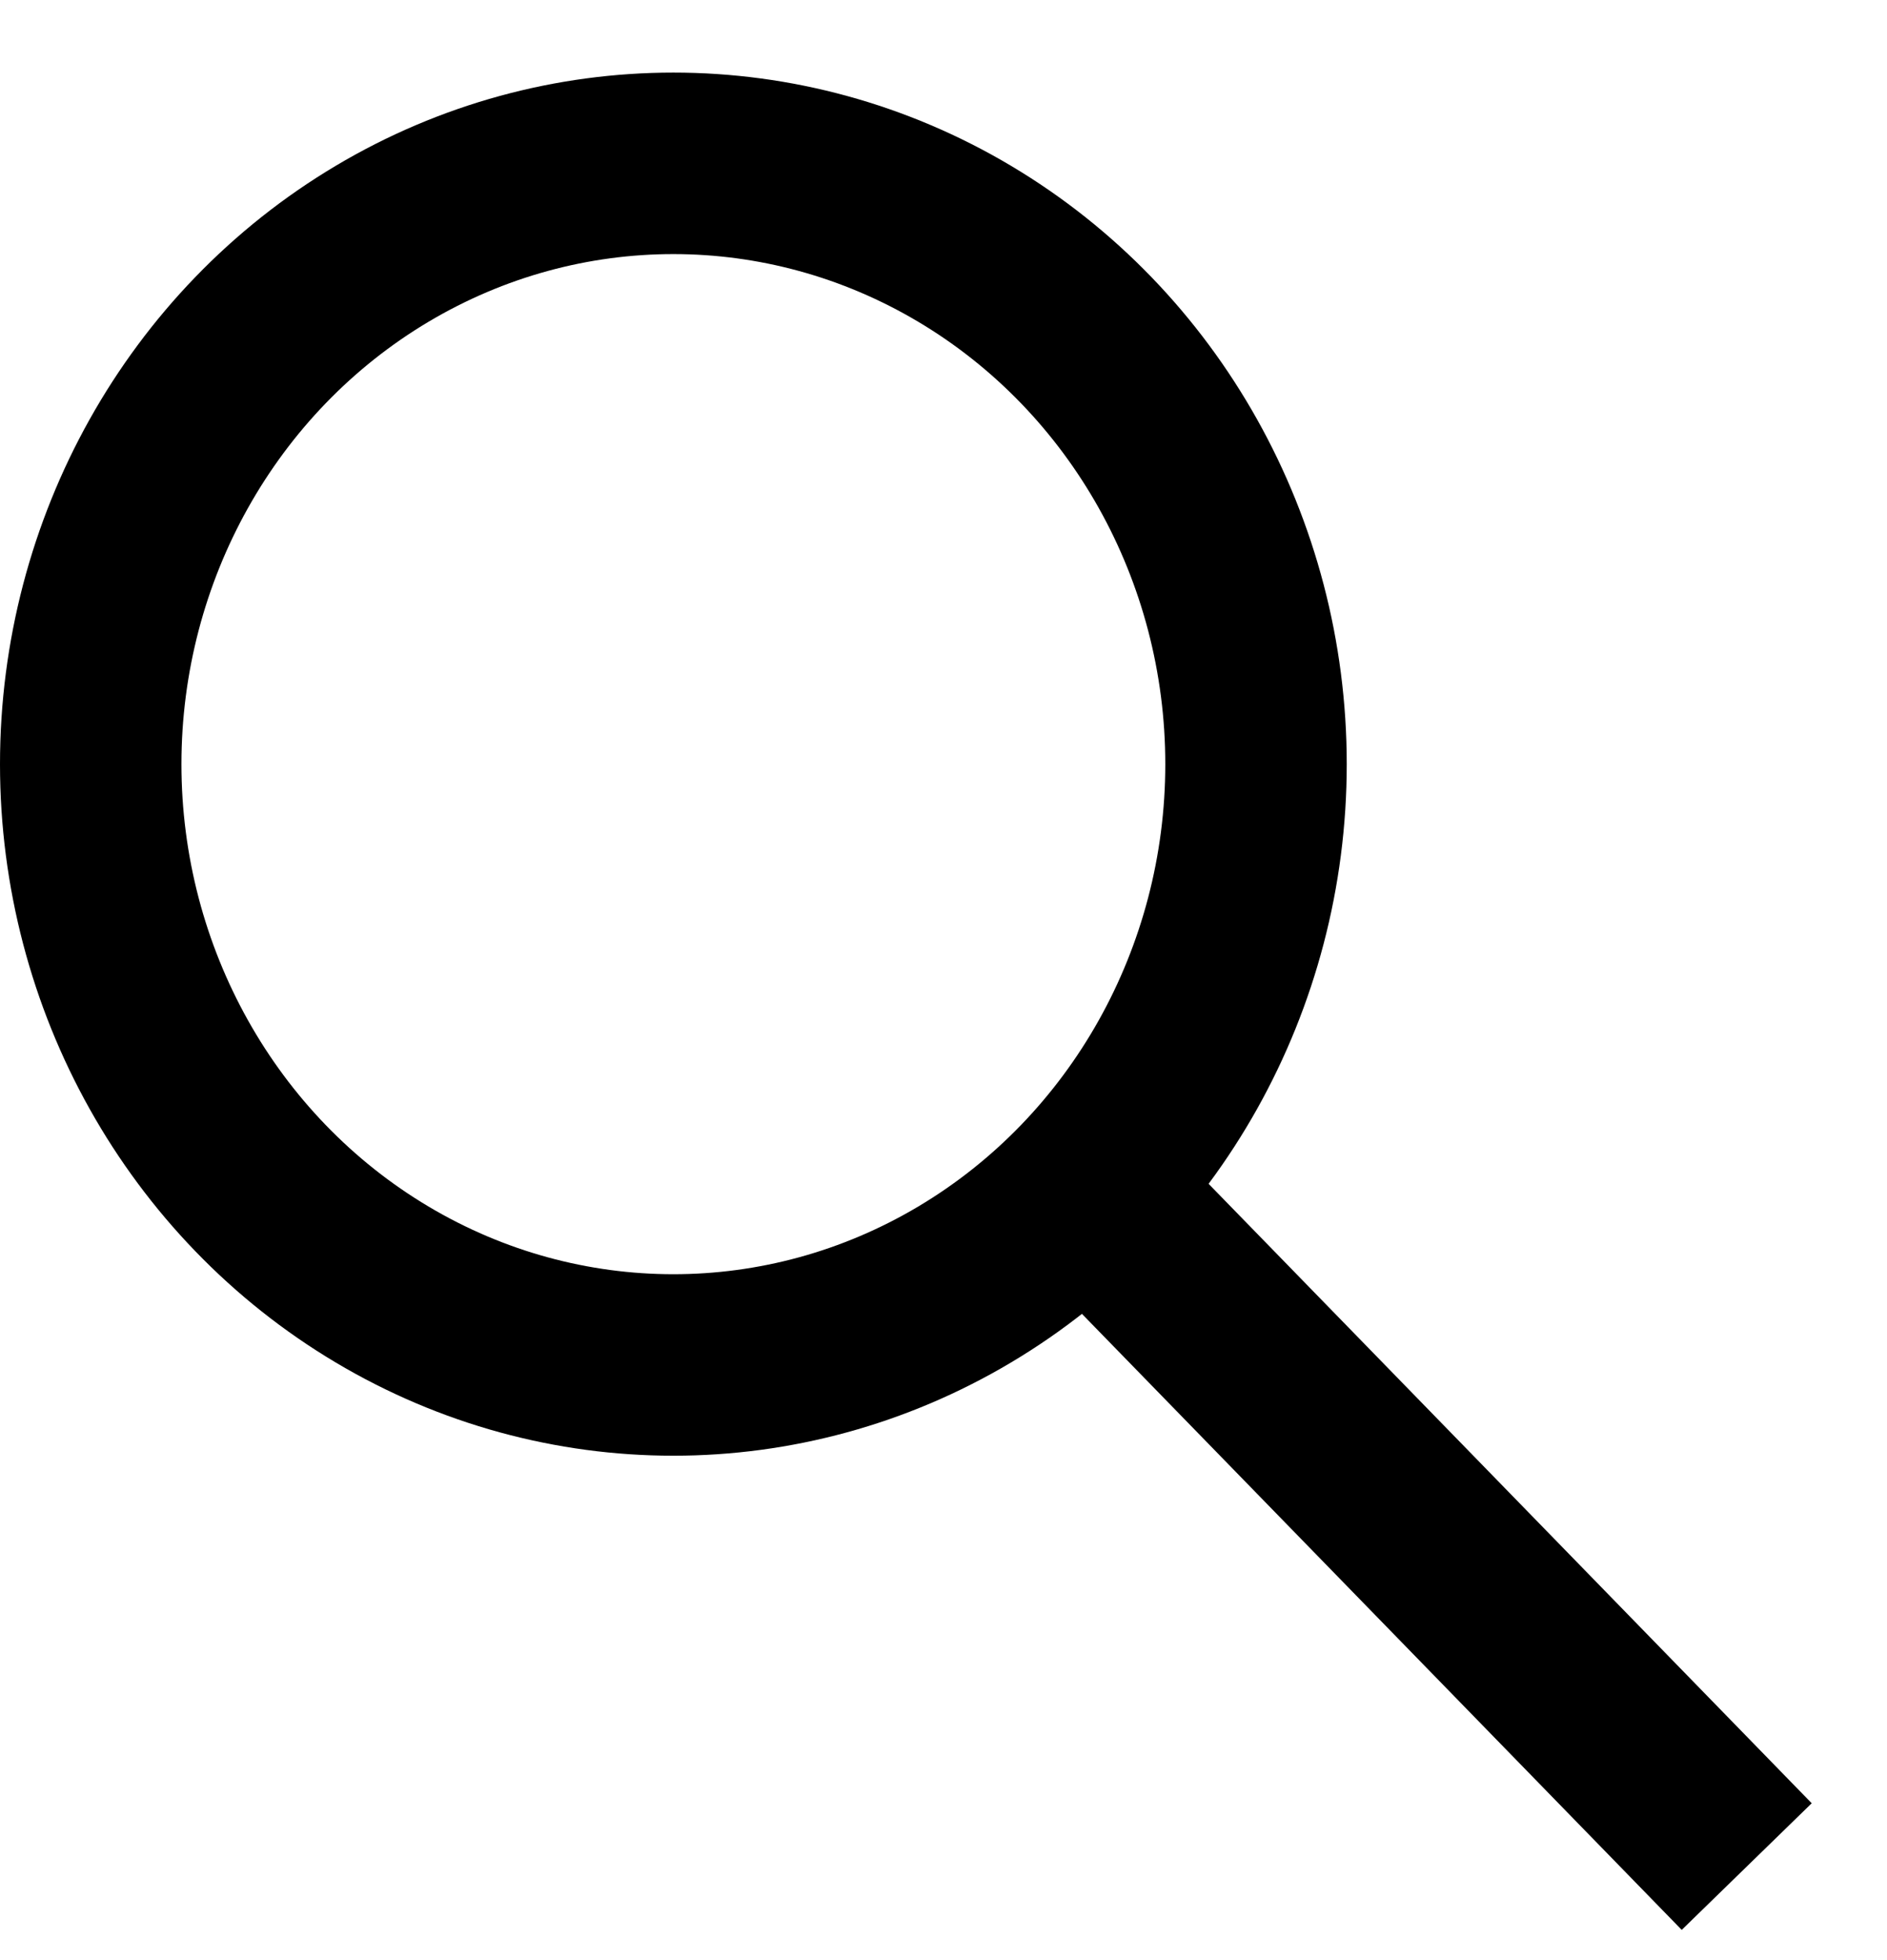
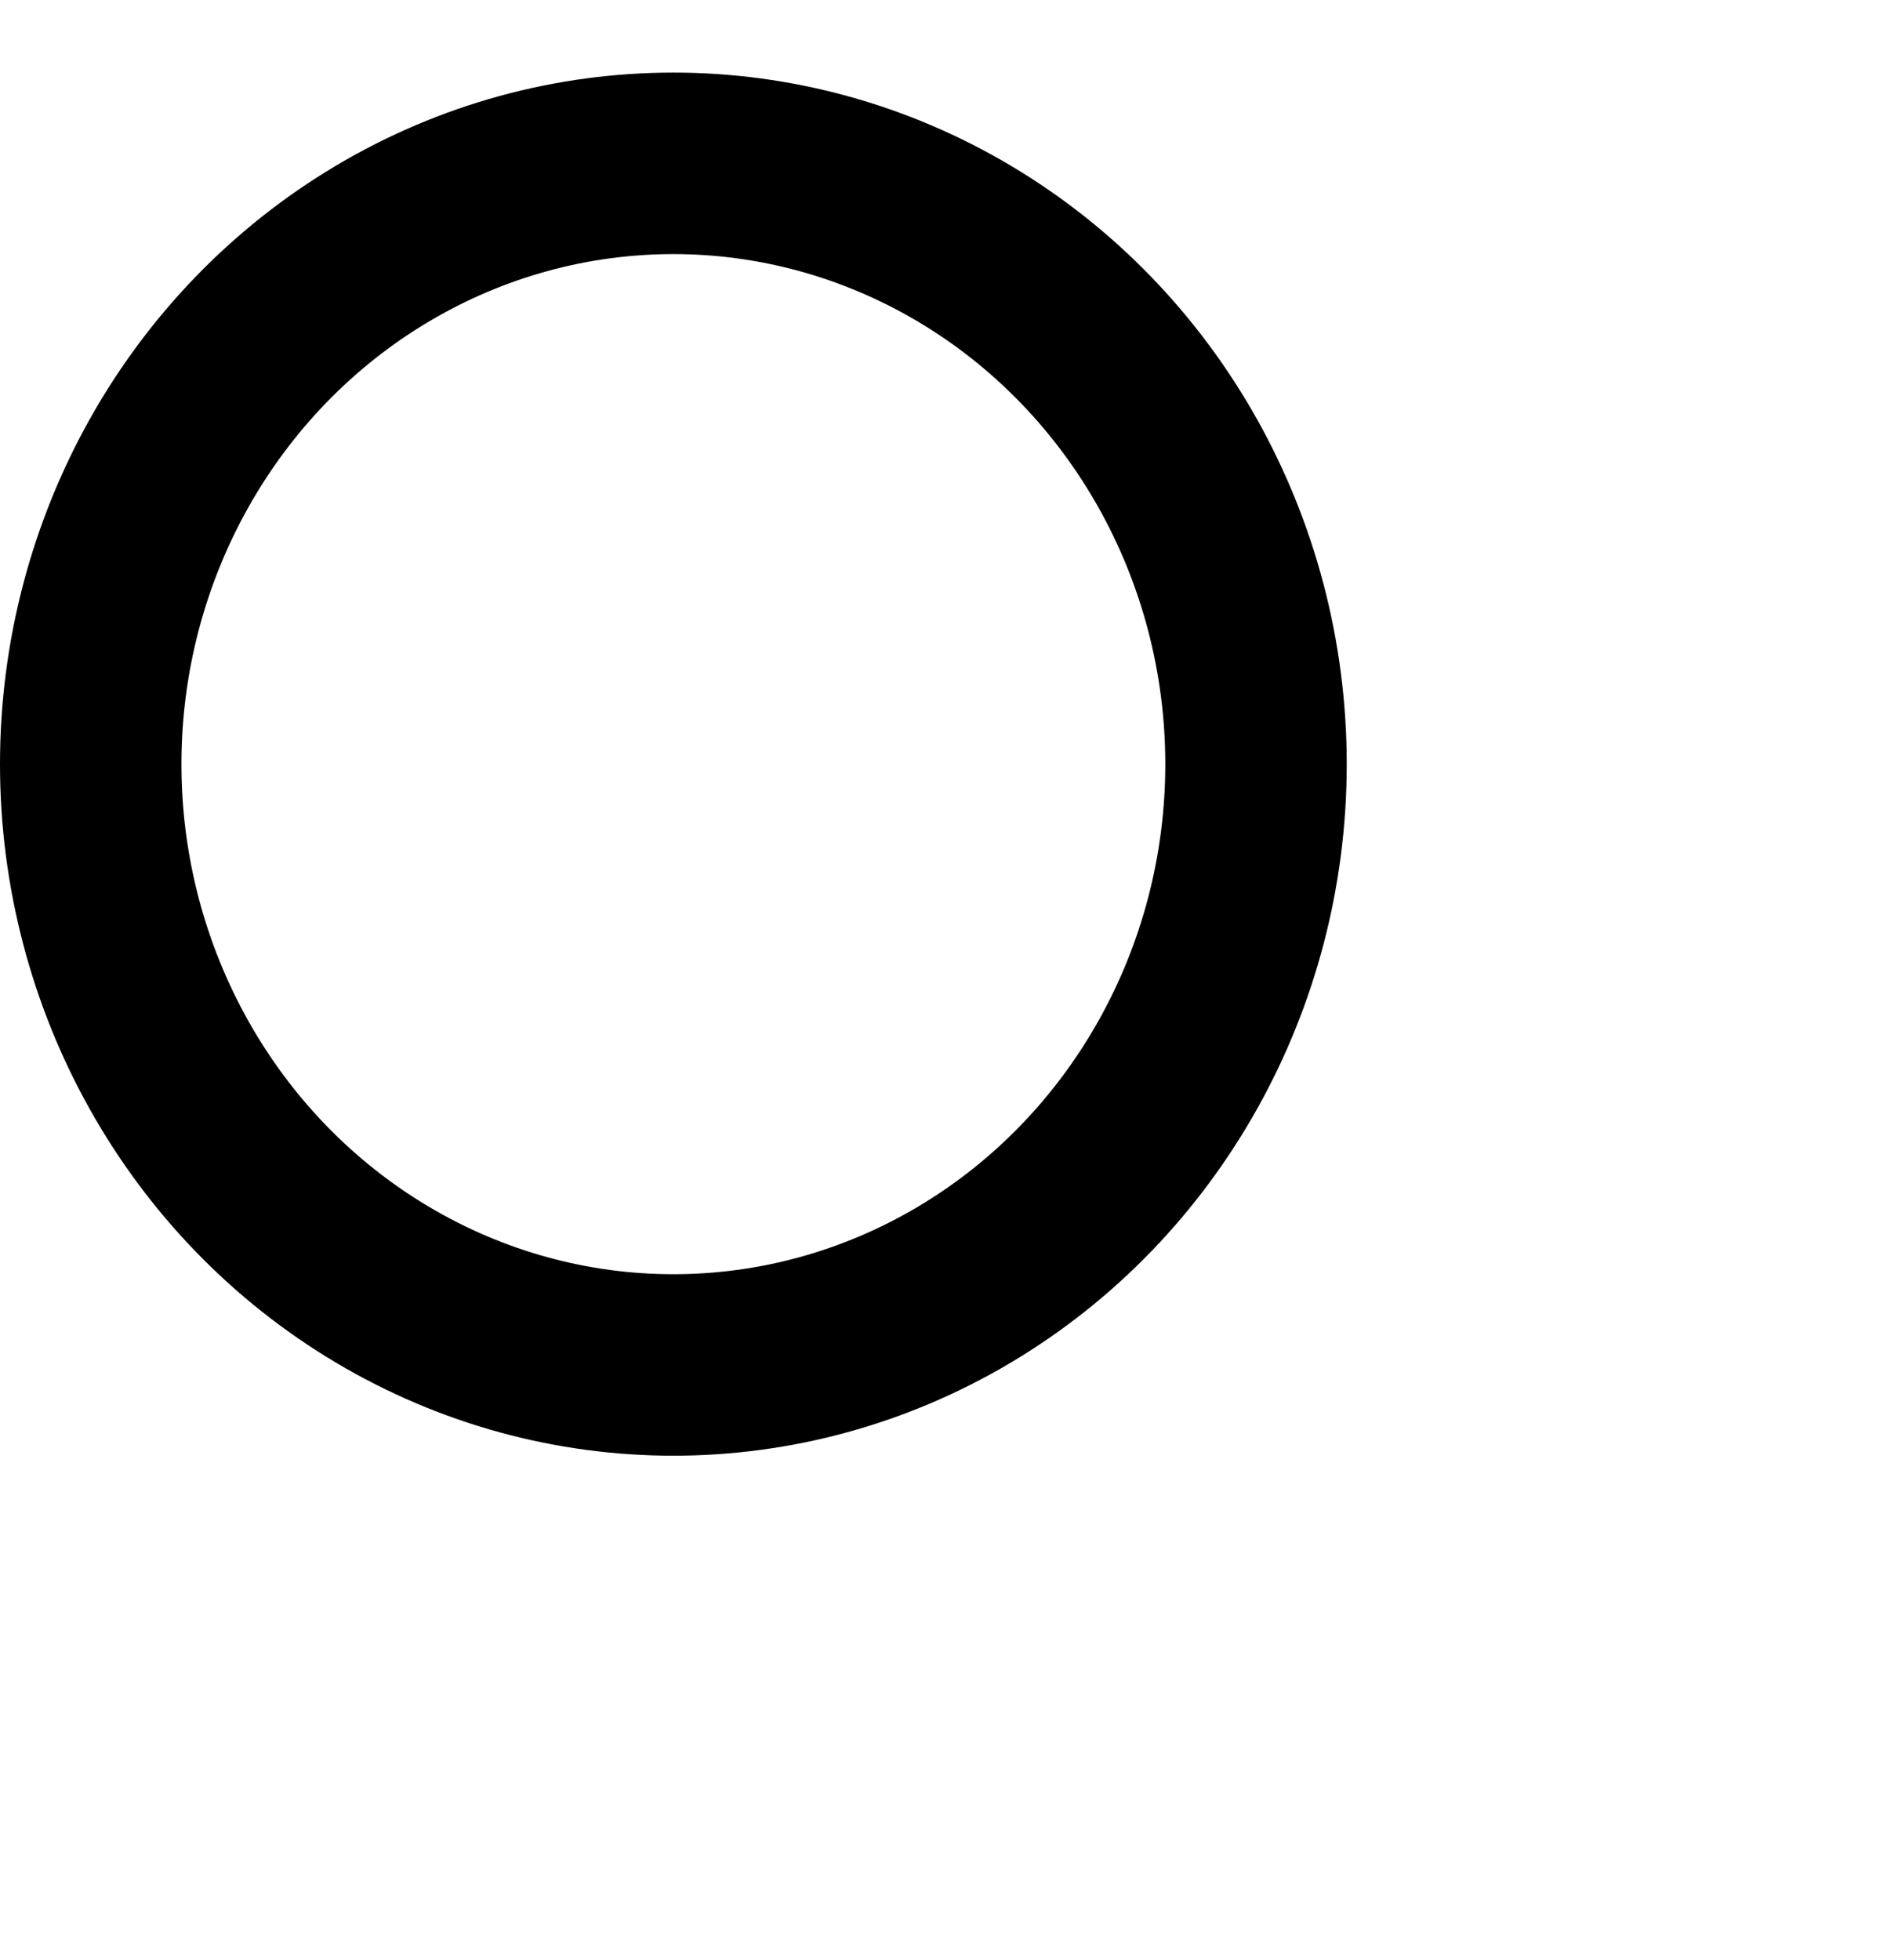
<svg xmlns="http://www.w3.org/2000/svg" width="26" height="27" viewBox="0 0 26 27">
  <defs>
    <filter id="6hhzorbd2a">
      <feColorMatrix in="SourceGraphic" values="0 0 0 0 1 0 0 0 0 1 0 0 0 0 1 0 0 0 1 0" />
    </filter>
  </defs>
  <g fill="none" fill-rule="evenodd">
    <g>
      <g filter="url(#6hhzorbd2a)" transform="translate(-992 -66) translate(0 -1)">
        <g fill-rule="nonzero" stroke="#000" stroke-width="2.5">
          <g transform="translate(992 68)">
            <ellipse cx="9.278" cy="9.526" rx="8.028" ry="8.276" />
-             <path stroke-linecap="square" d="M15.463 15.877L23.195 23.816" />
          </g>
        </g>
      </g>
    </g>
  </g>
</svg>